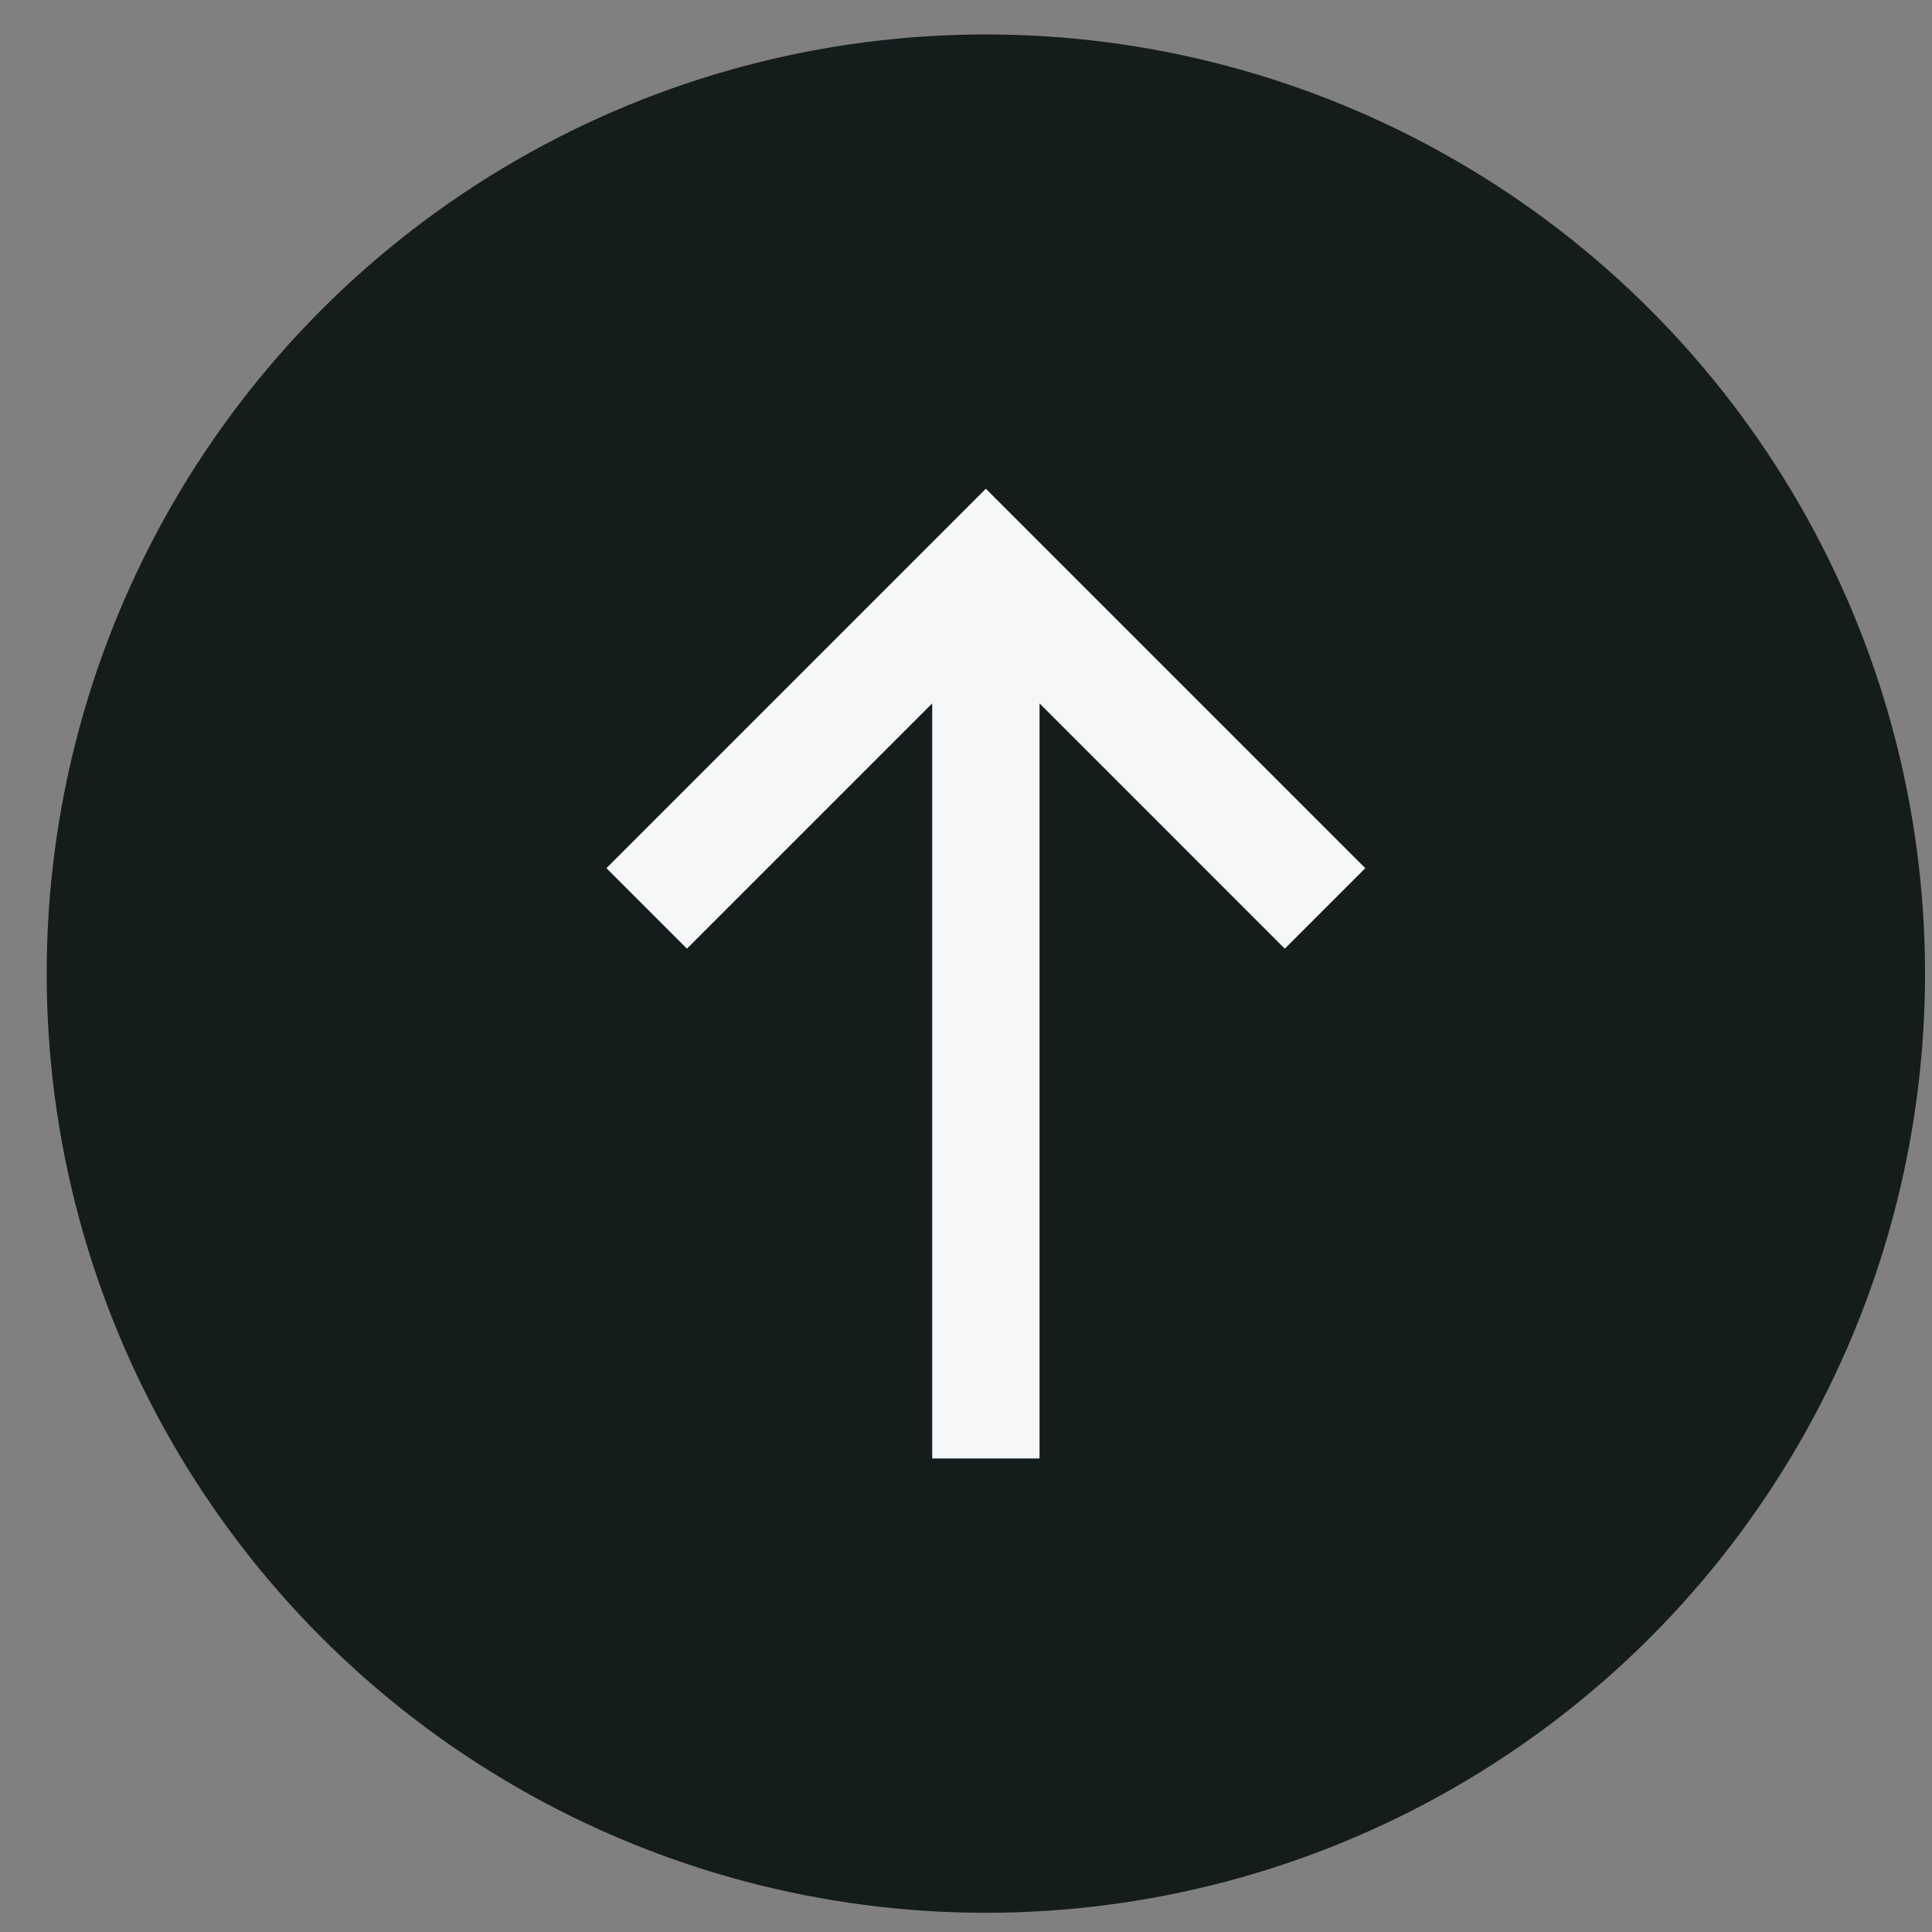
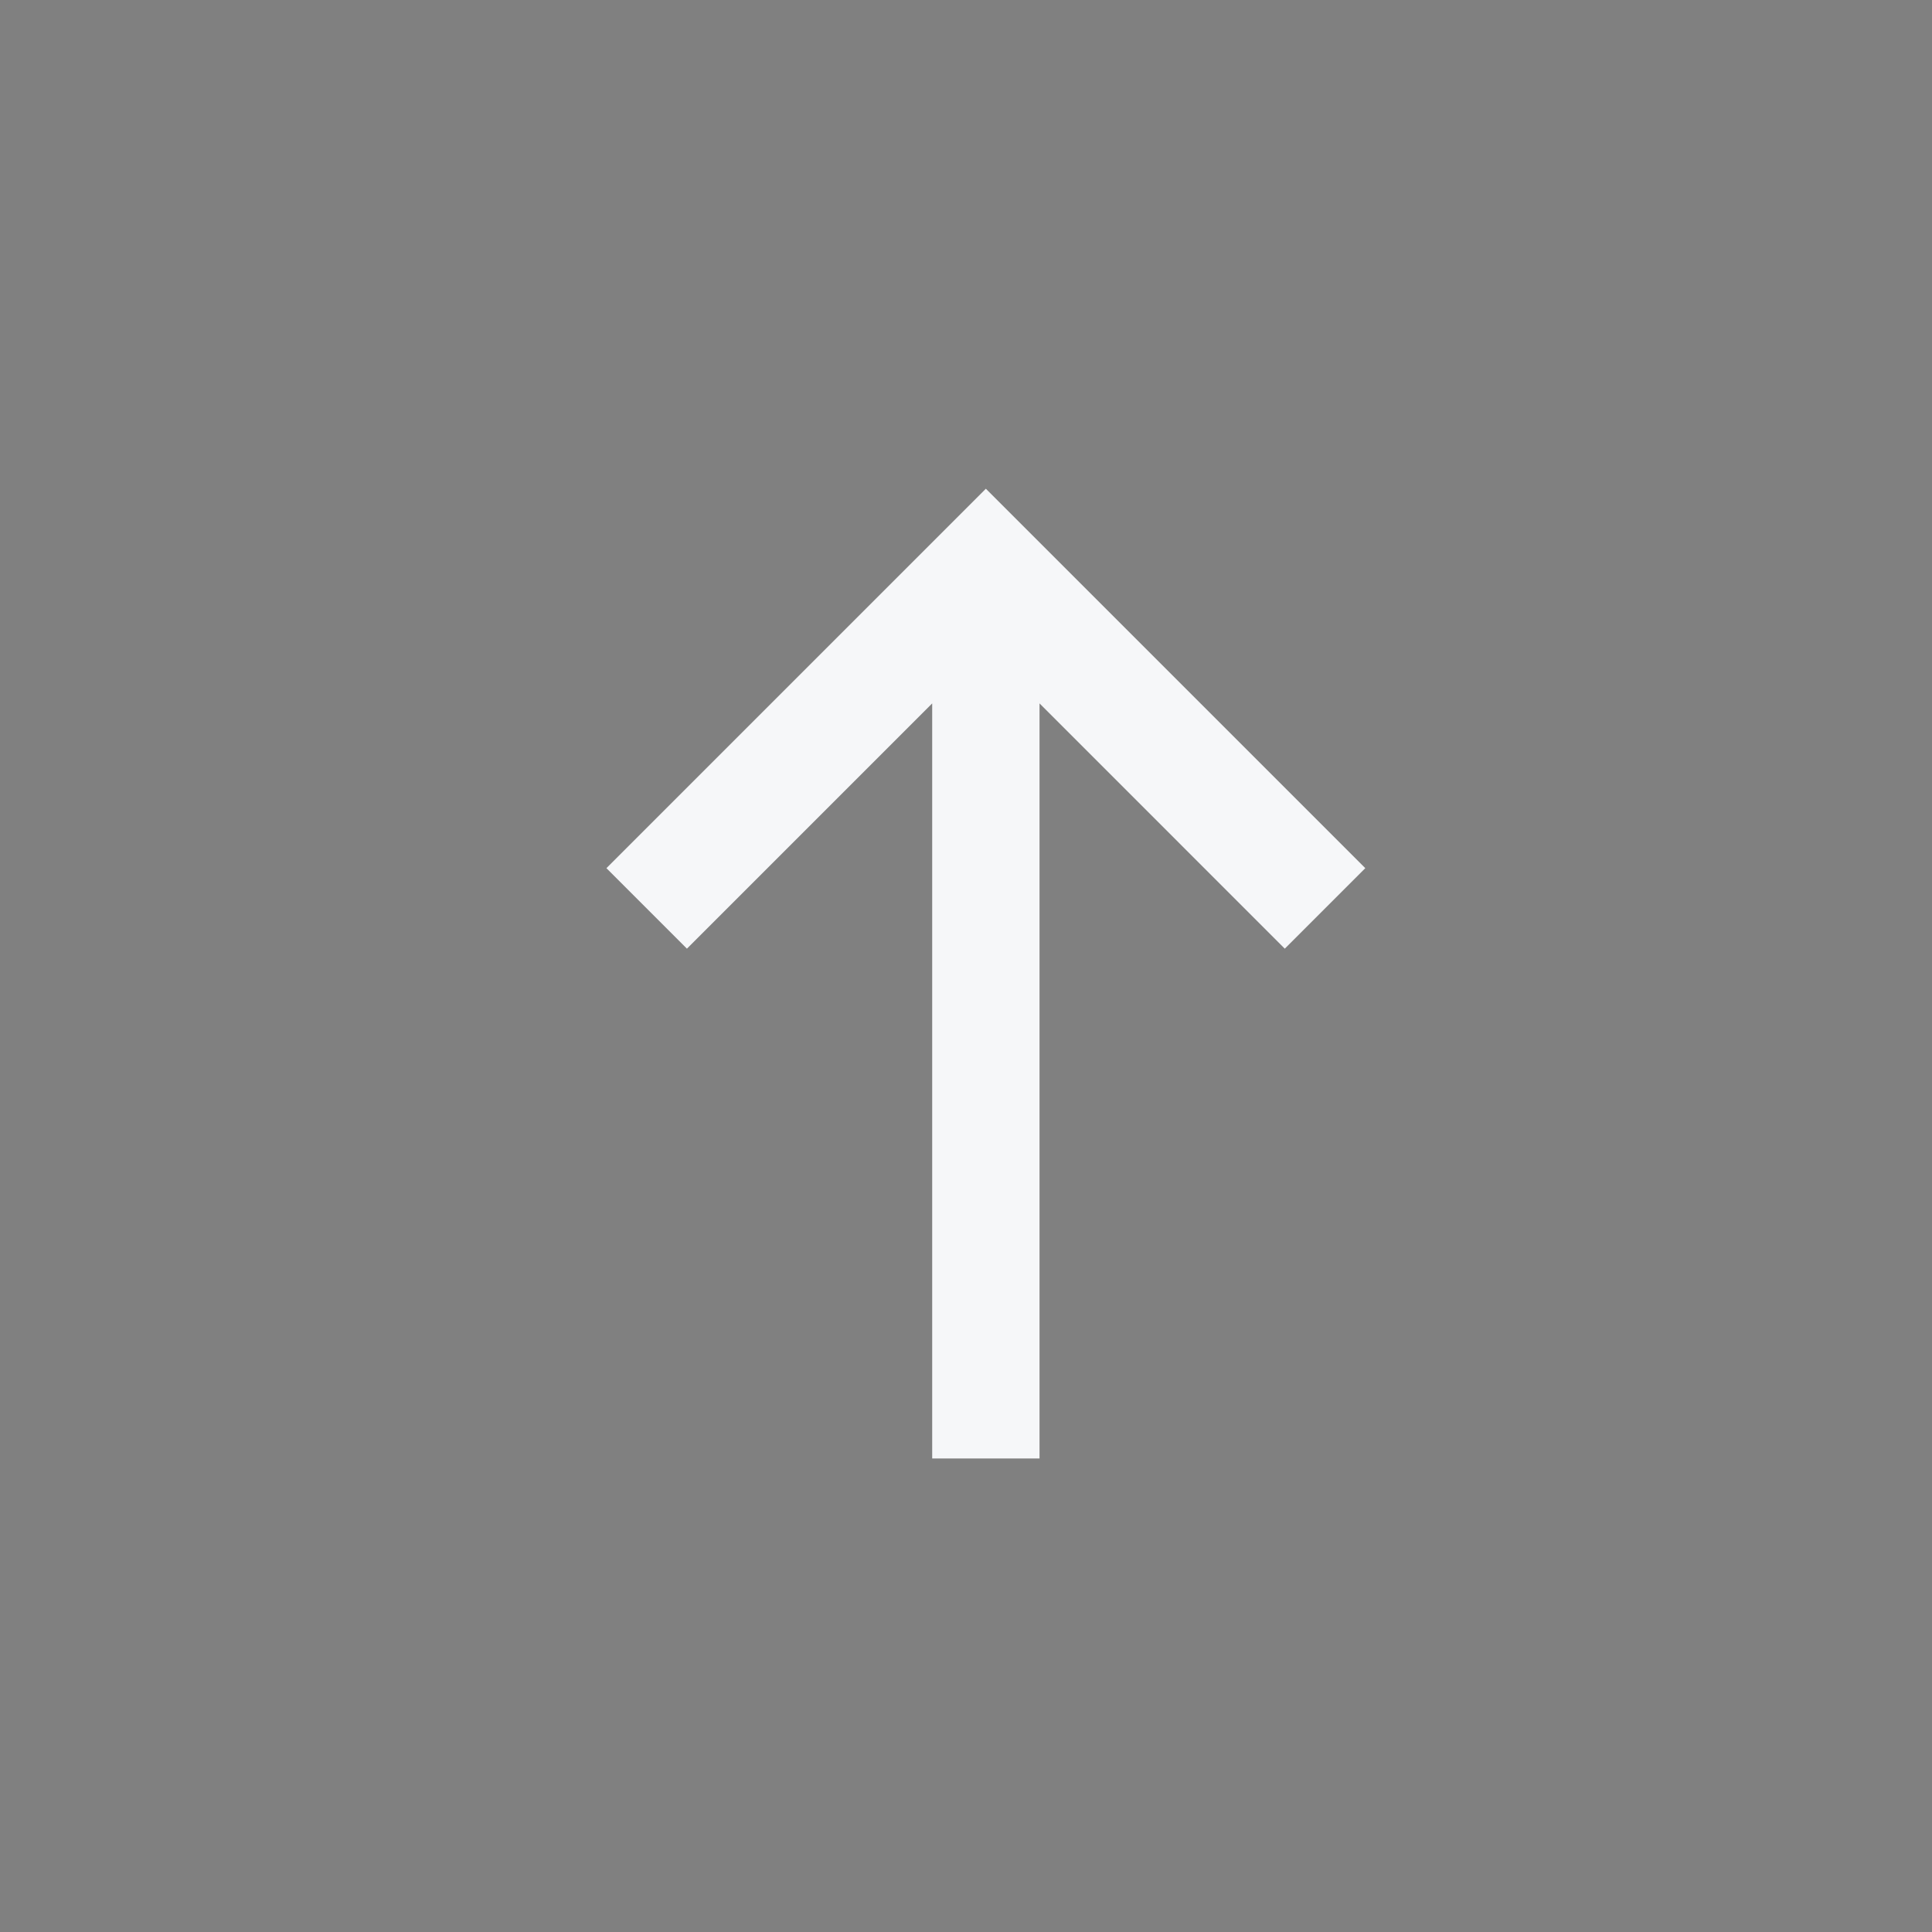
<svg xmlns="http://www.w3.org/2000/svg" width="36" height="36" viewBox="0 0 36 36" fill="none">
  <rect x="0" y="0" width="36" height="36" fill="#808080" stroke="none" />
-   <circle cx="18.37" cy="18.142" r="17.5" fill="#141C1C" />
-   <path d="M18.37 9.107L11.3 16.177L12.8 17.677L17.37 13.107V27.177H19.37V13.107L23.94 17.677L25.44 16.177L18.37 9.107Z" fill="#F6F7F9" />
+   <path d="M18.37 9.107L11.3 16.177L12.8 17.677L17.37 13.107V27.177H19.37V13.107L23.94 17.677L25.44 16.177L18.37 9.107" fill="#F6F7F9" />
</svg>